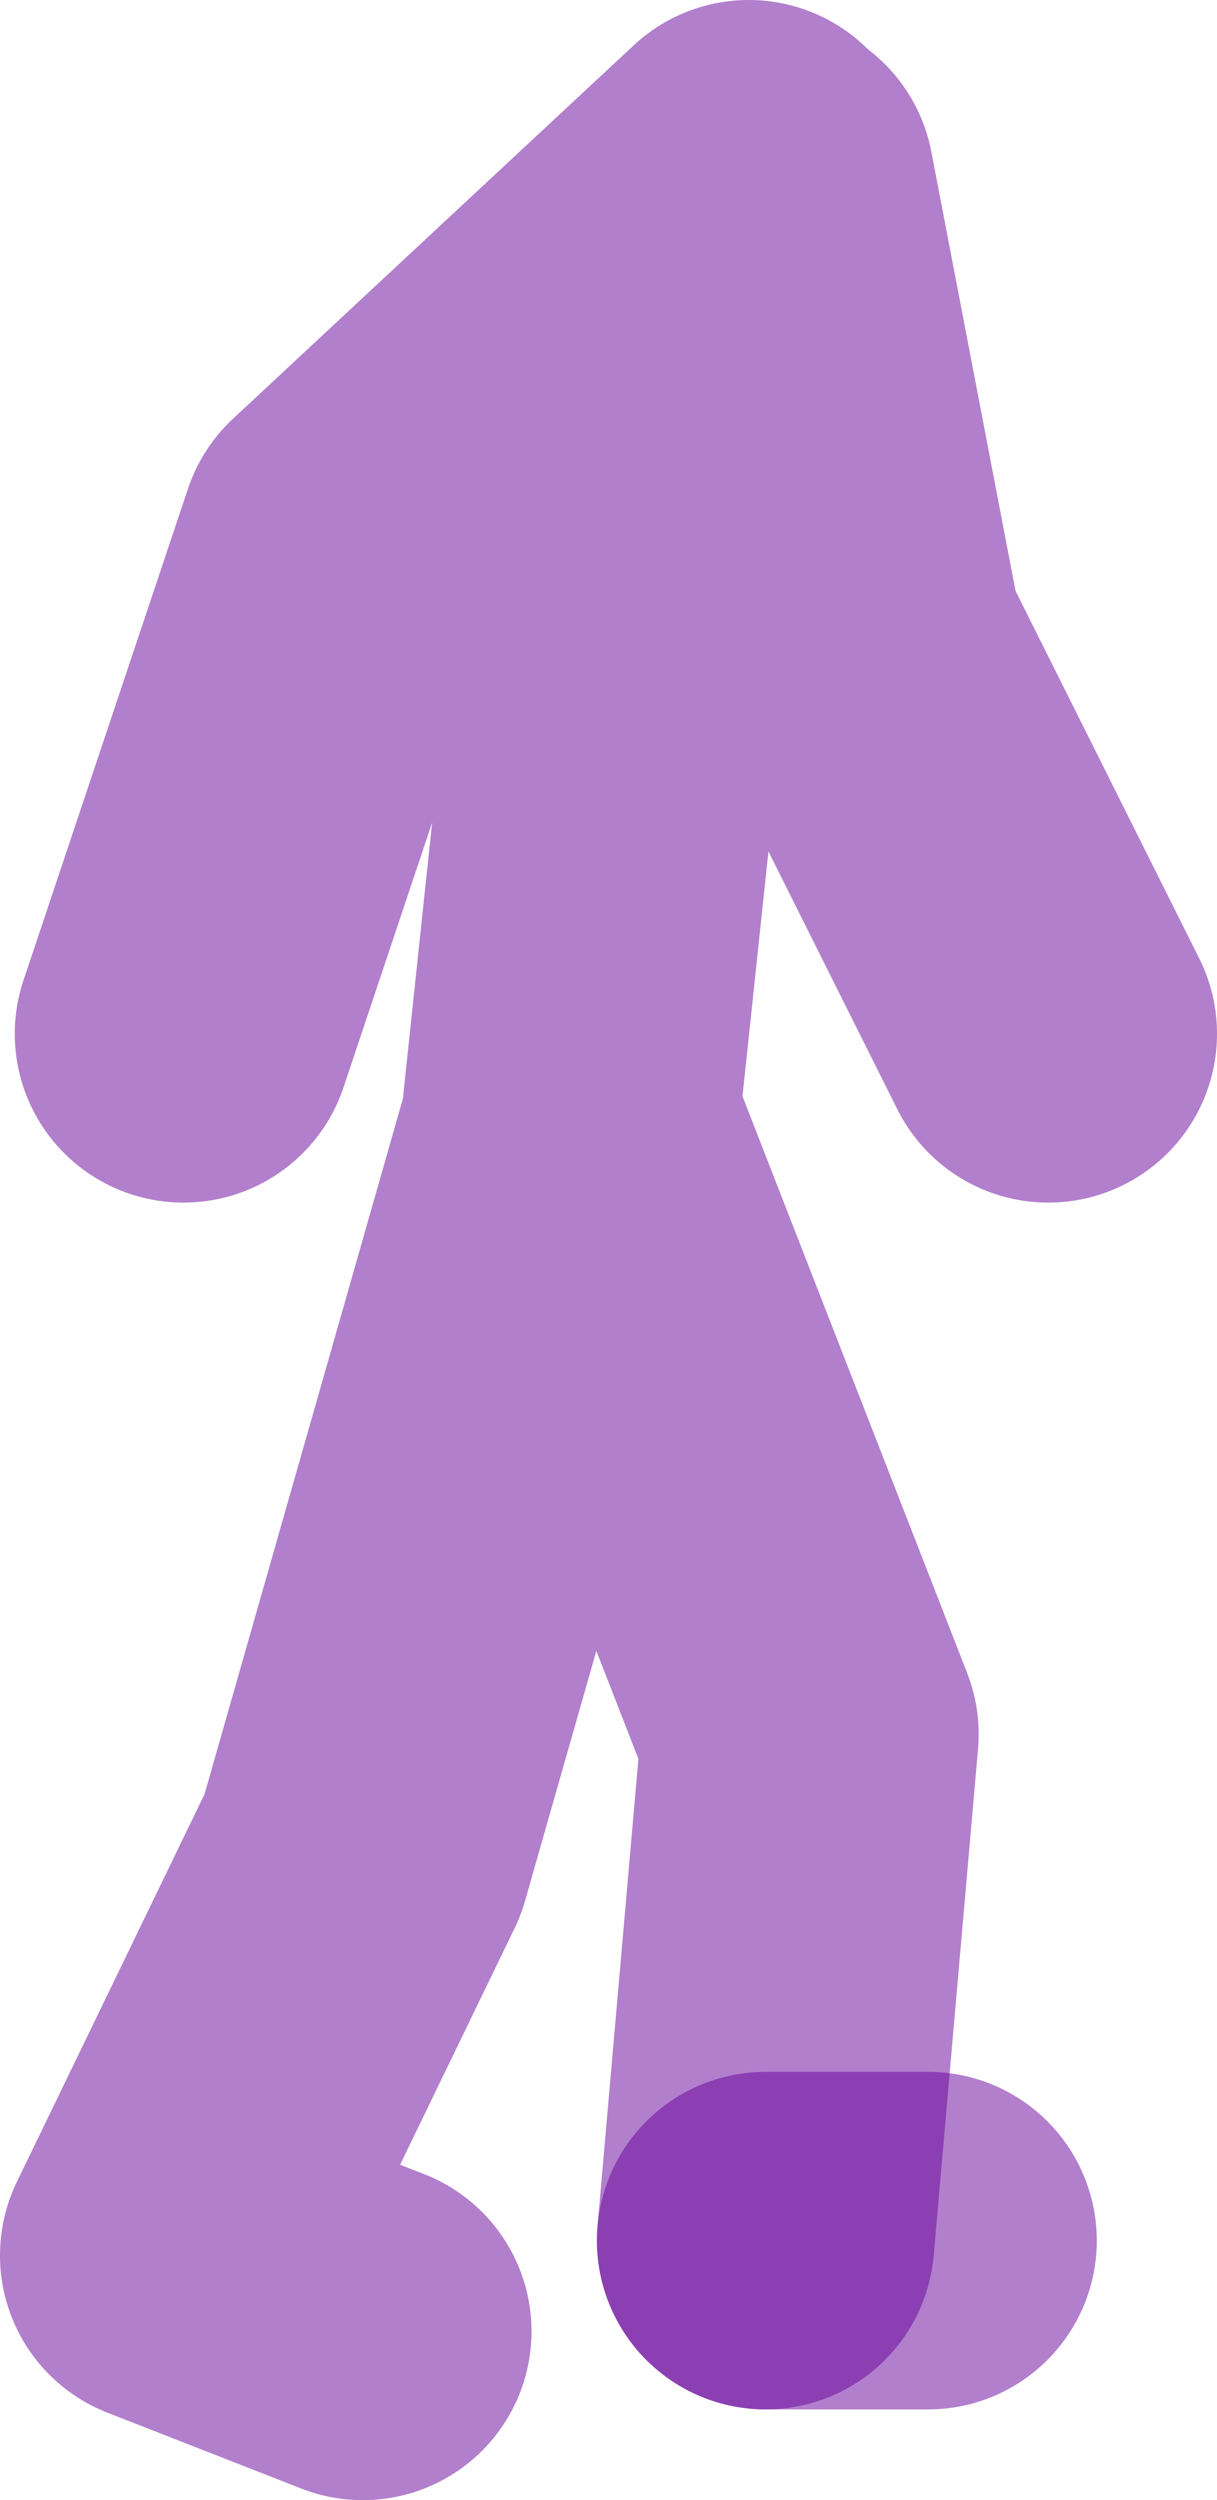
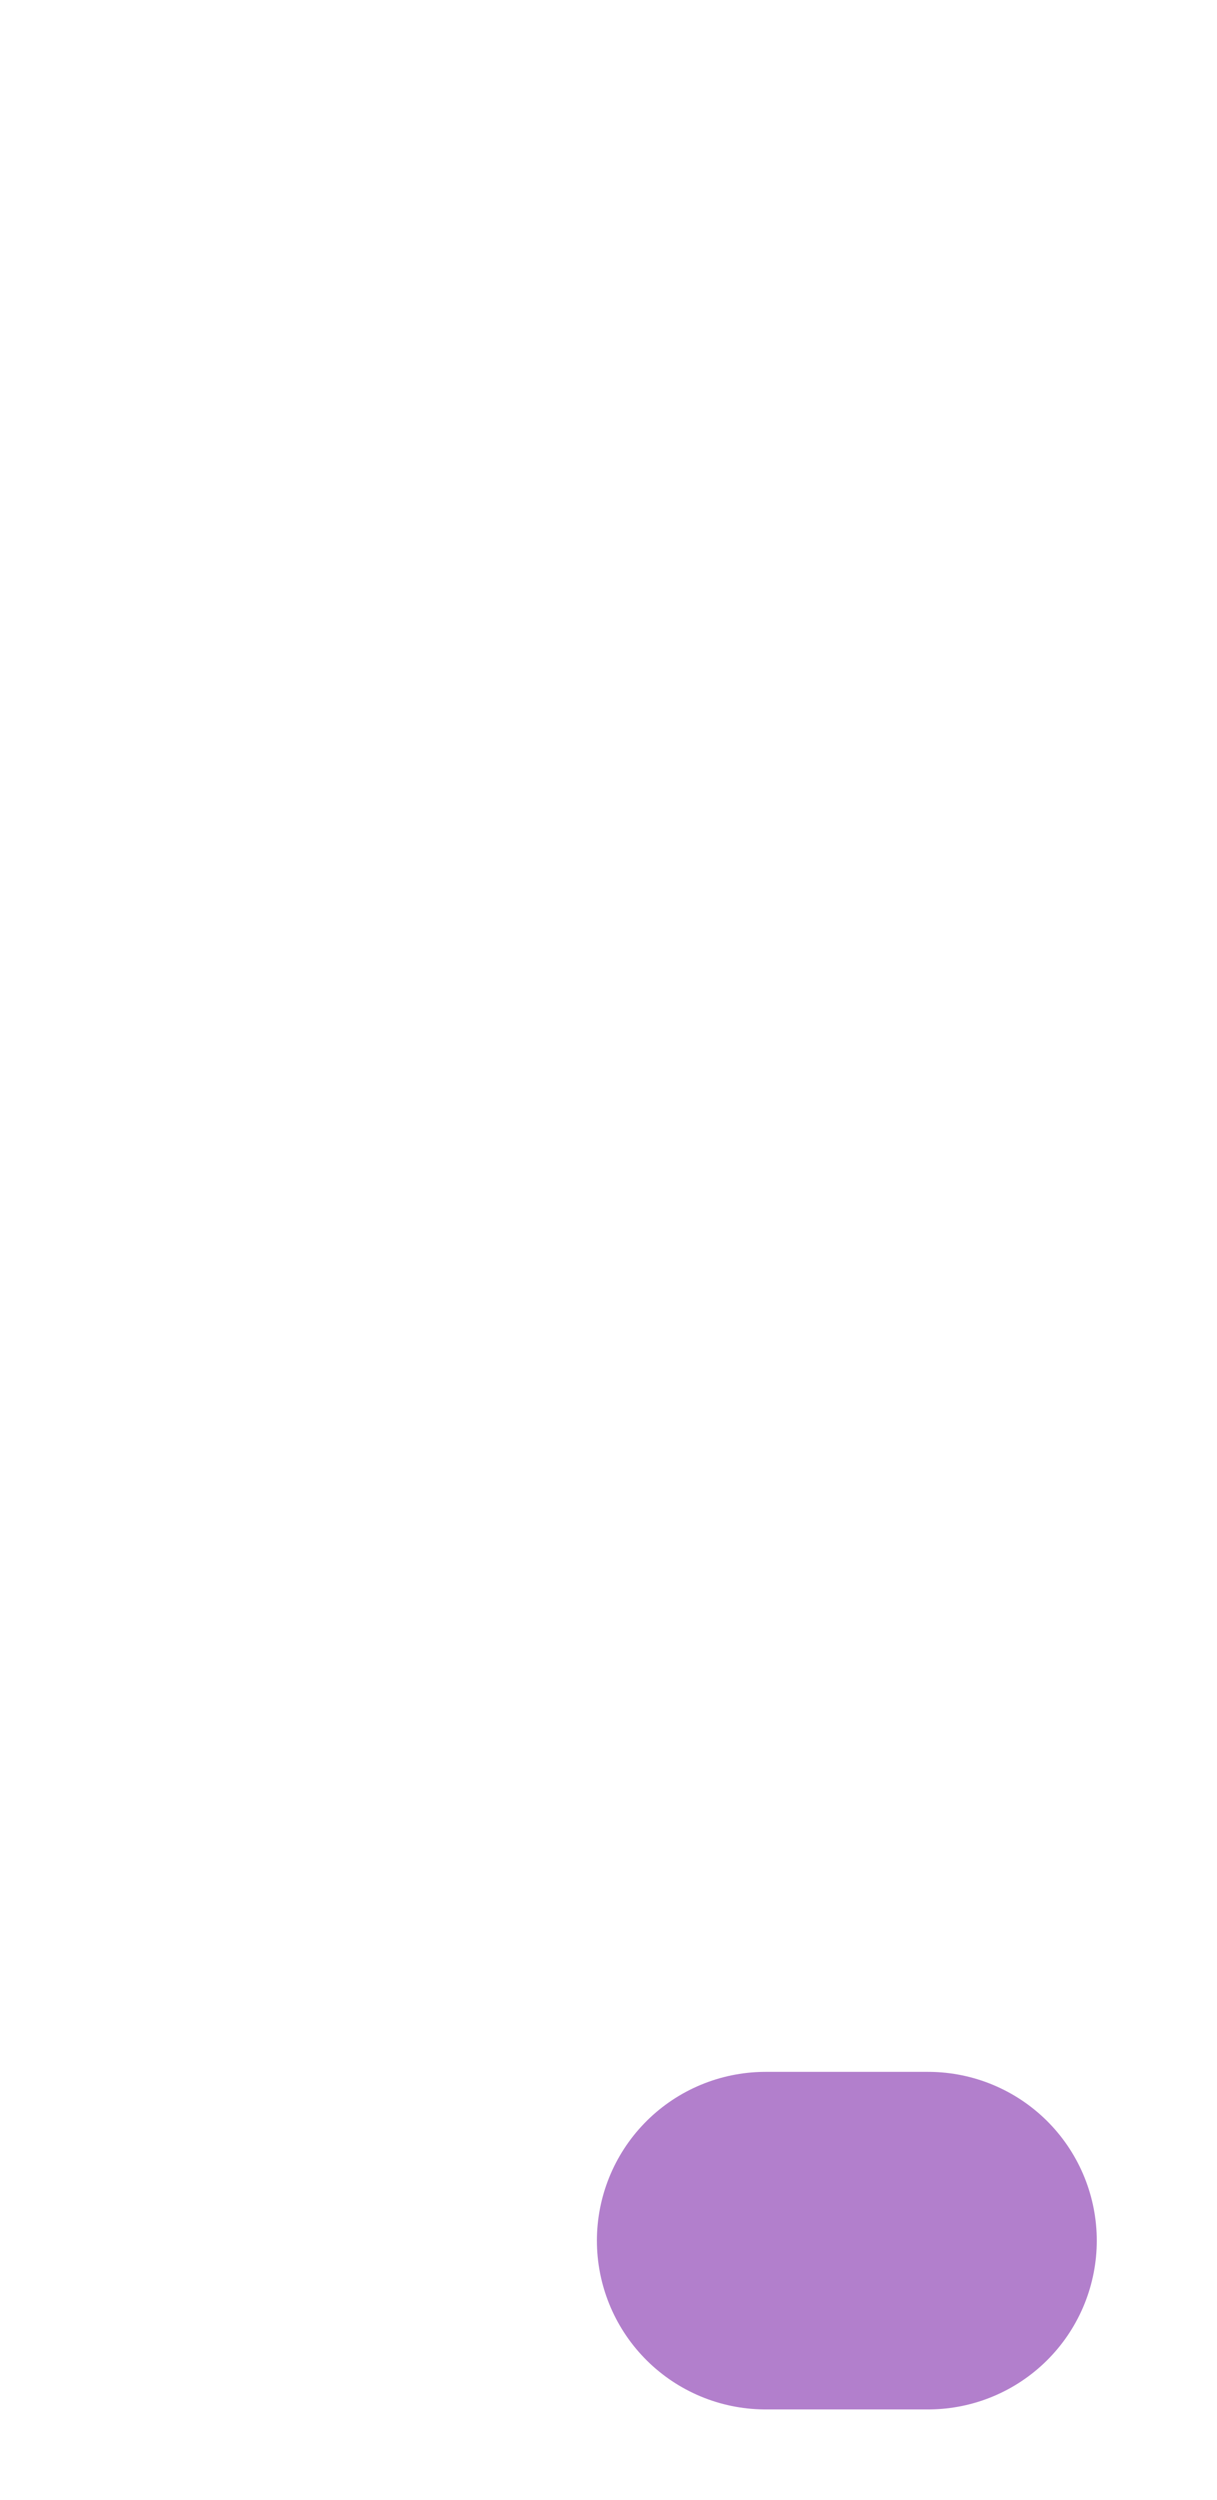
<svg xmlns="http://www.w3.org/2000/svg" height="59.25px" width="28.85px">
  <g transform="matrix(1.0, 0.0, 0.0, 1.0, 649.5, -33.65)">
-     <path d="M-635.95 59.9 L-634.9 50.0 -633.15 41.9 -631.35 38.0 -629.25 48.95 -624.65 58.15 M-631.75 37.65 L-641.25 46.5 -645.15 58.15 M-631.35 86.75 L-630.3 74.75 -635.95 60.25 -640.9 77.6 -645.5 87.1 -640.9 88.9" fill="none" stroke="#660099" stroke-linecap="round" stroke-linejoin="round" stroke-opacity="0.502" stroke-width="8.0" />
    <path d="M-627.5 86.75 L-631.35 86.75" fill="none" stroke="#660099" stroke-linecap="round" stroke-linejoin="round" stroke-opacity="0.502" stroke-width="8.0" />
  </g>
</svg>